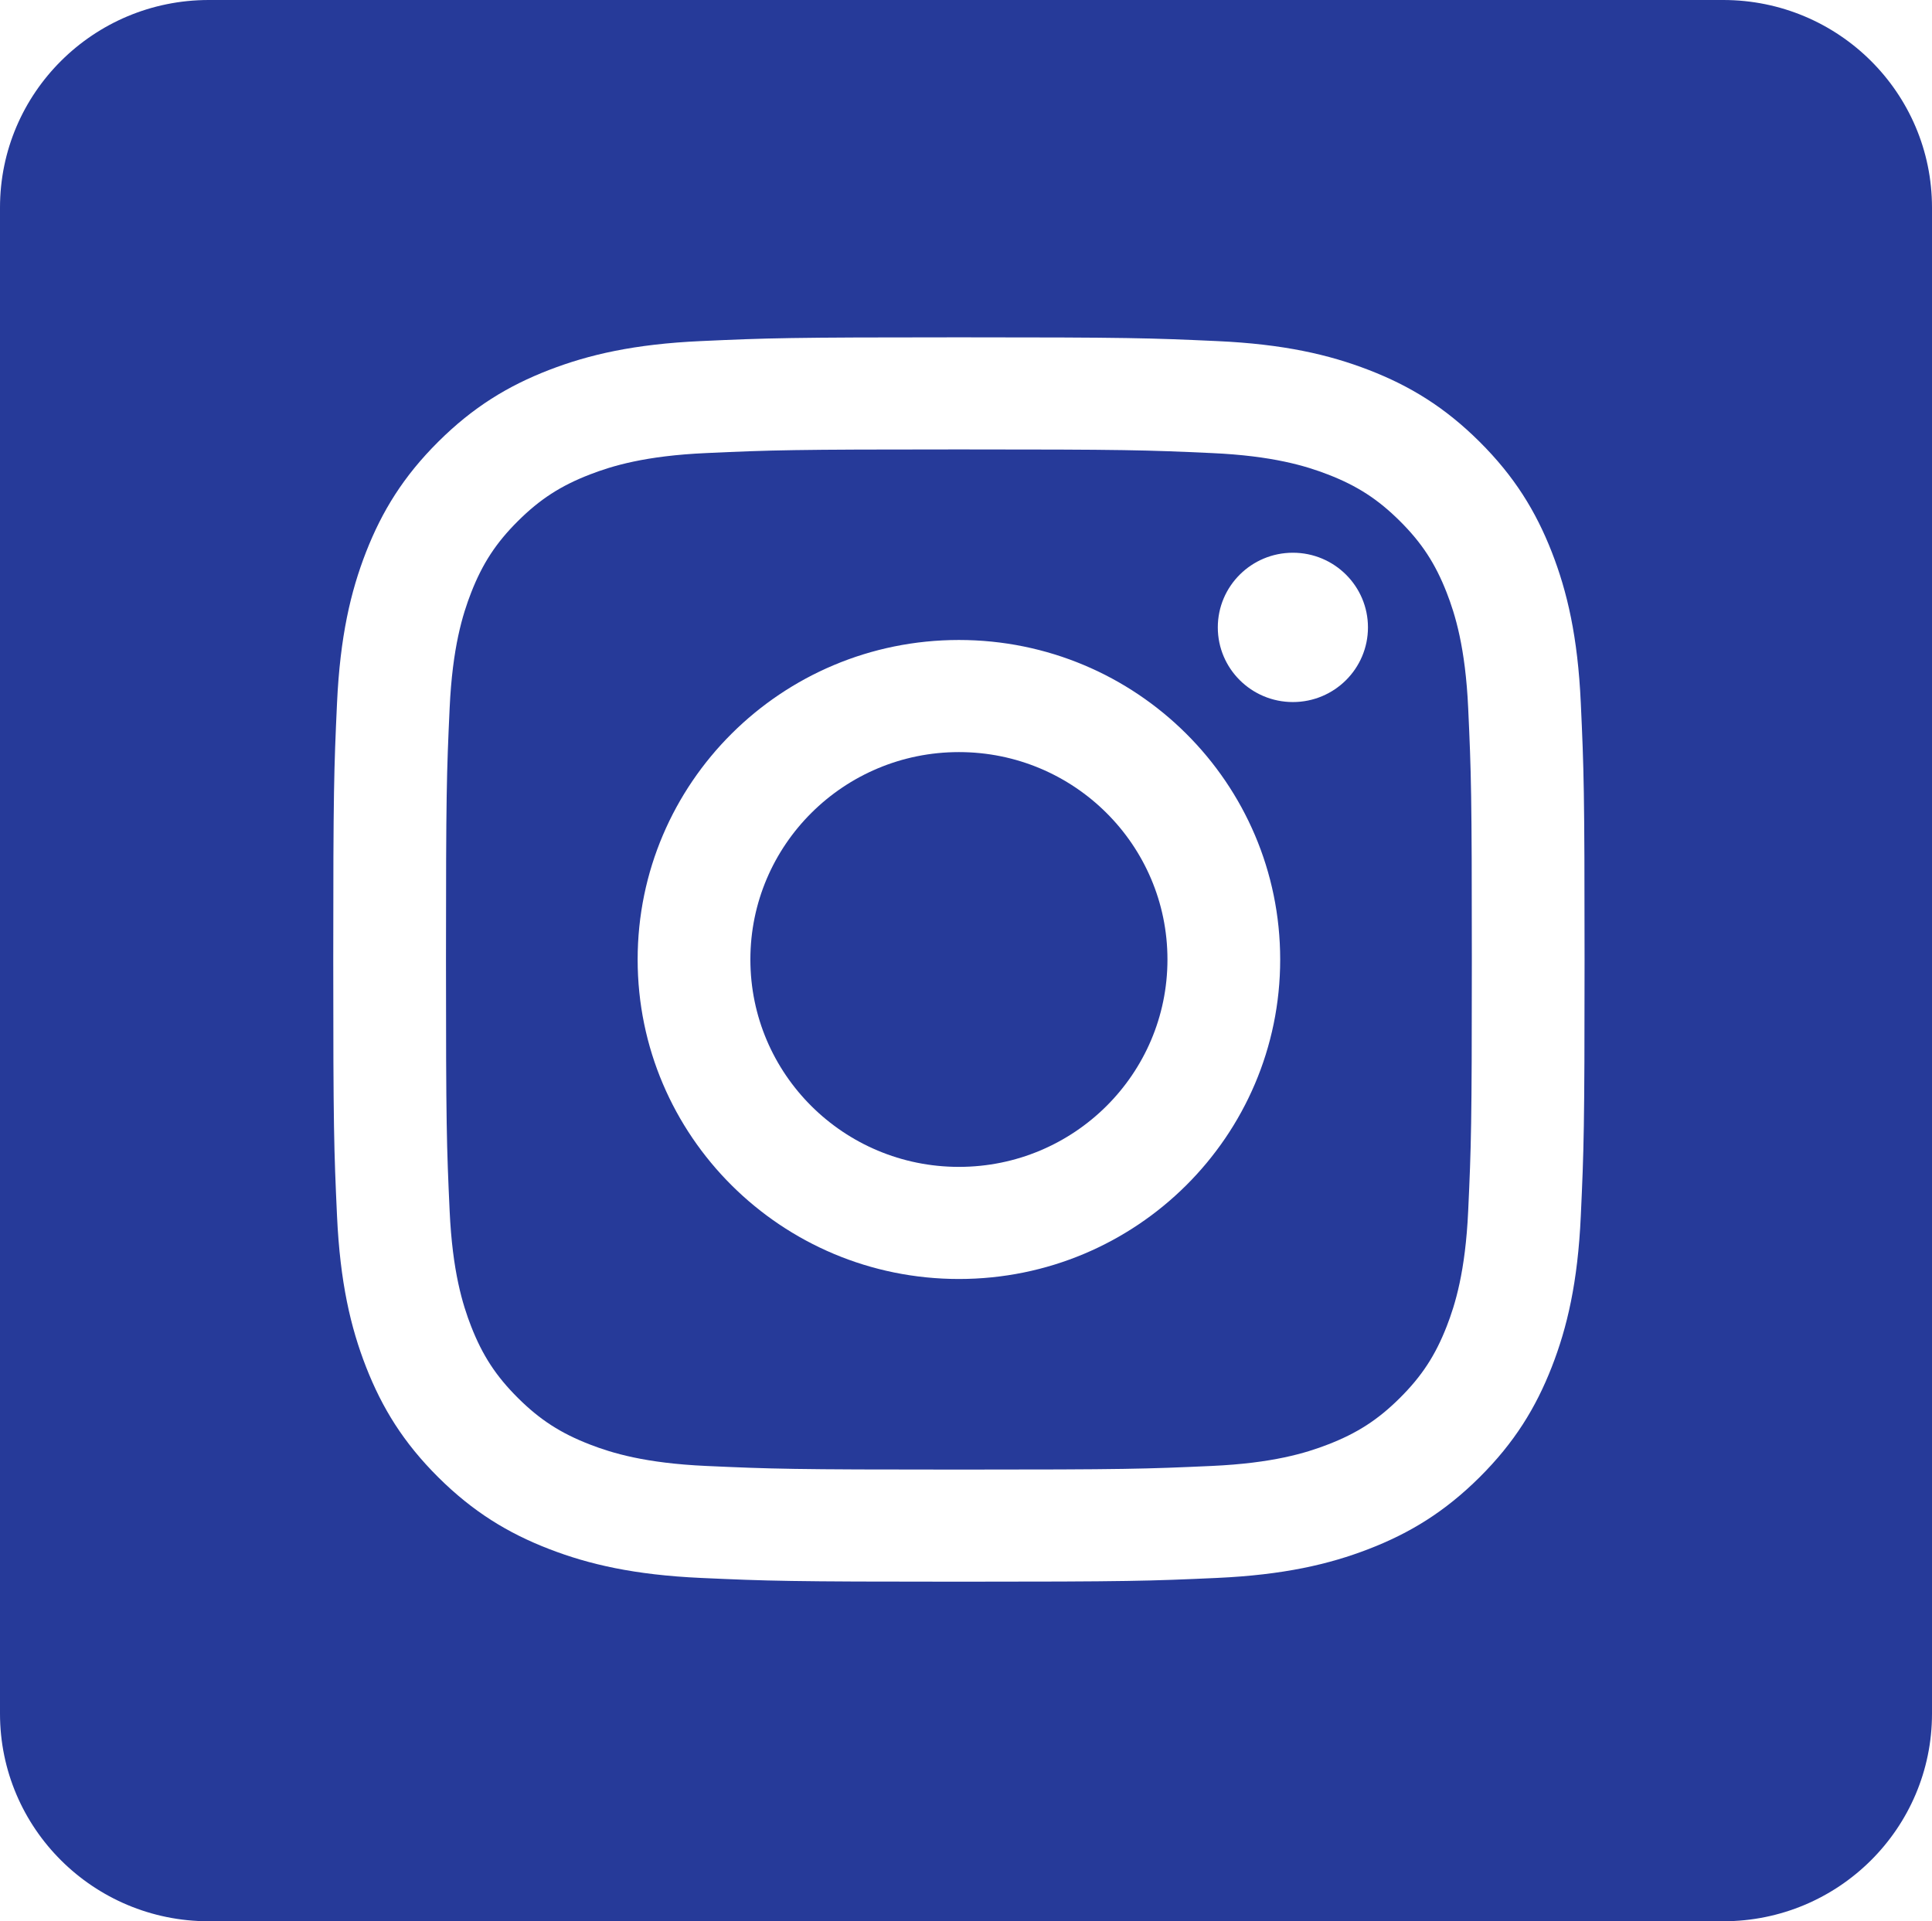
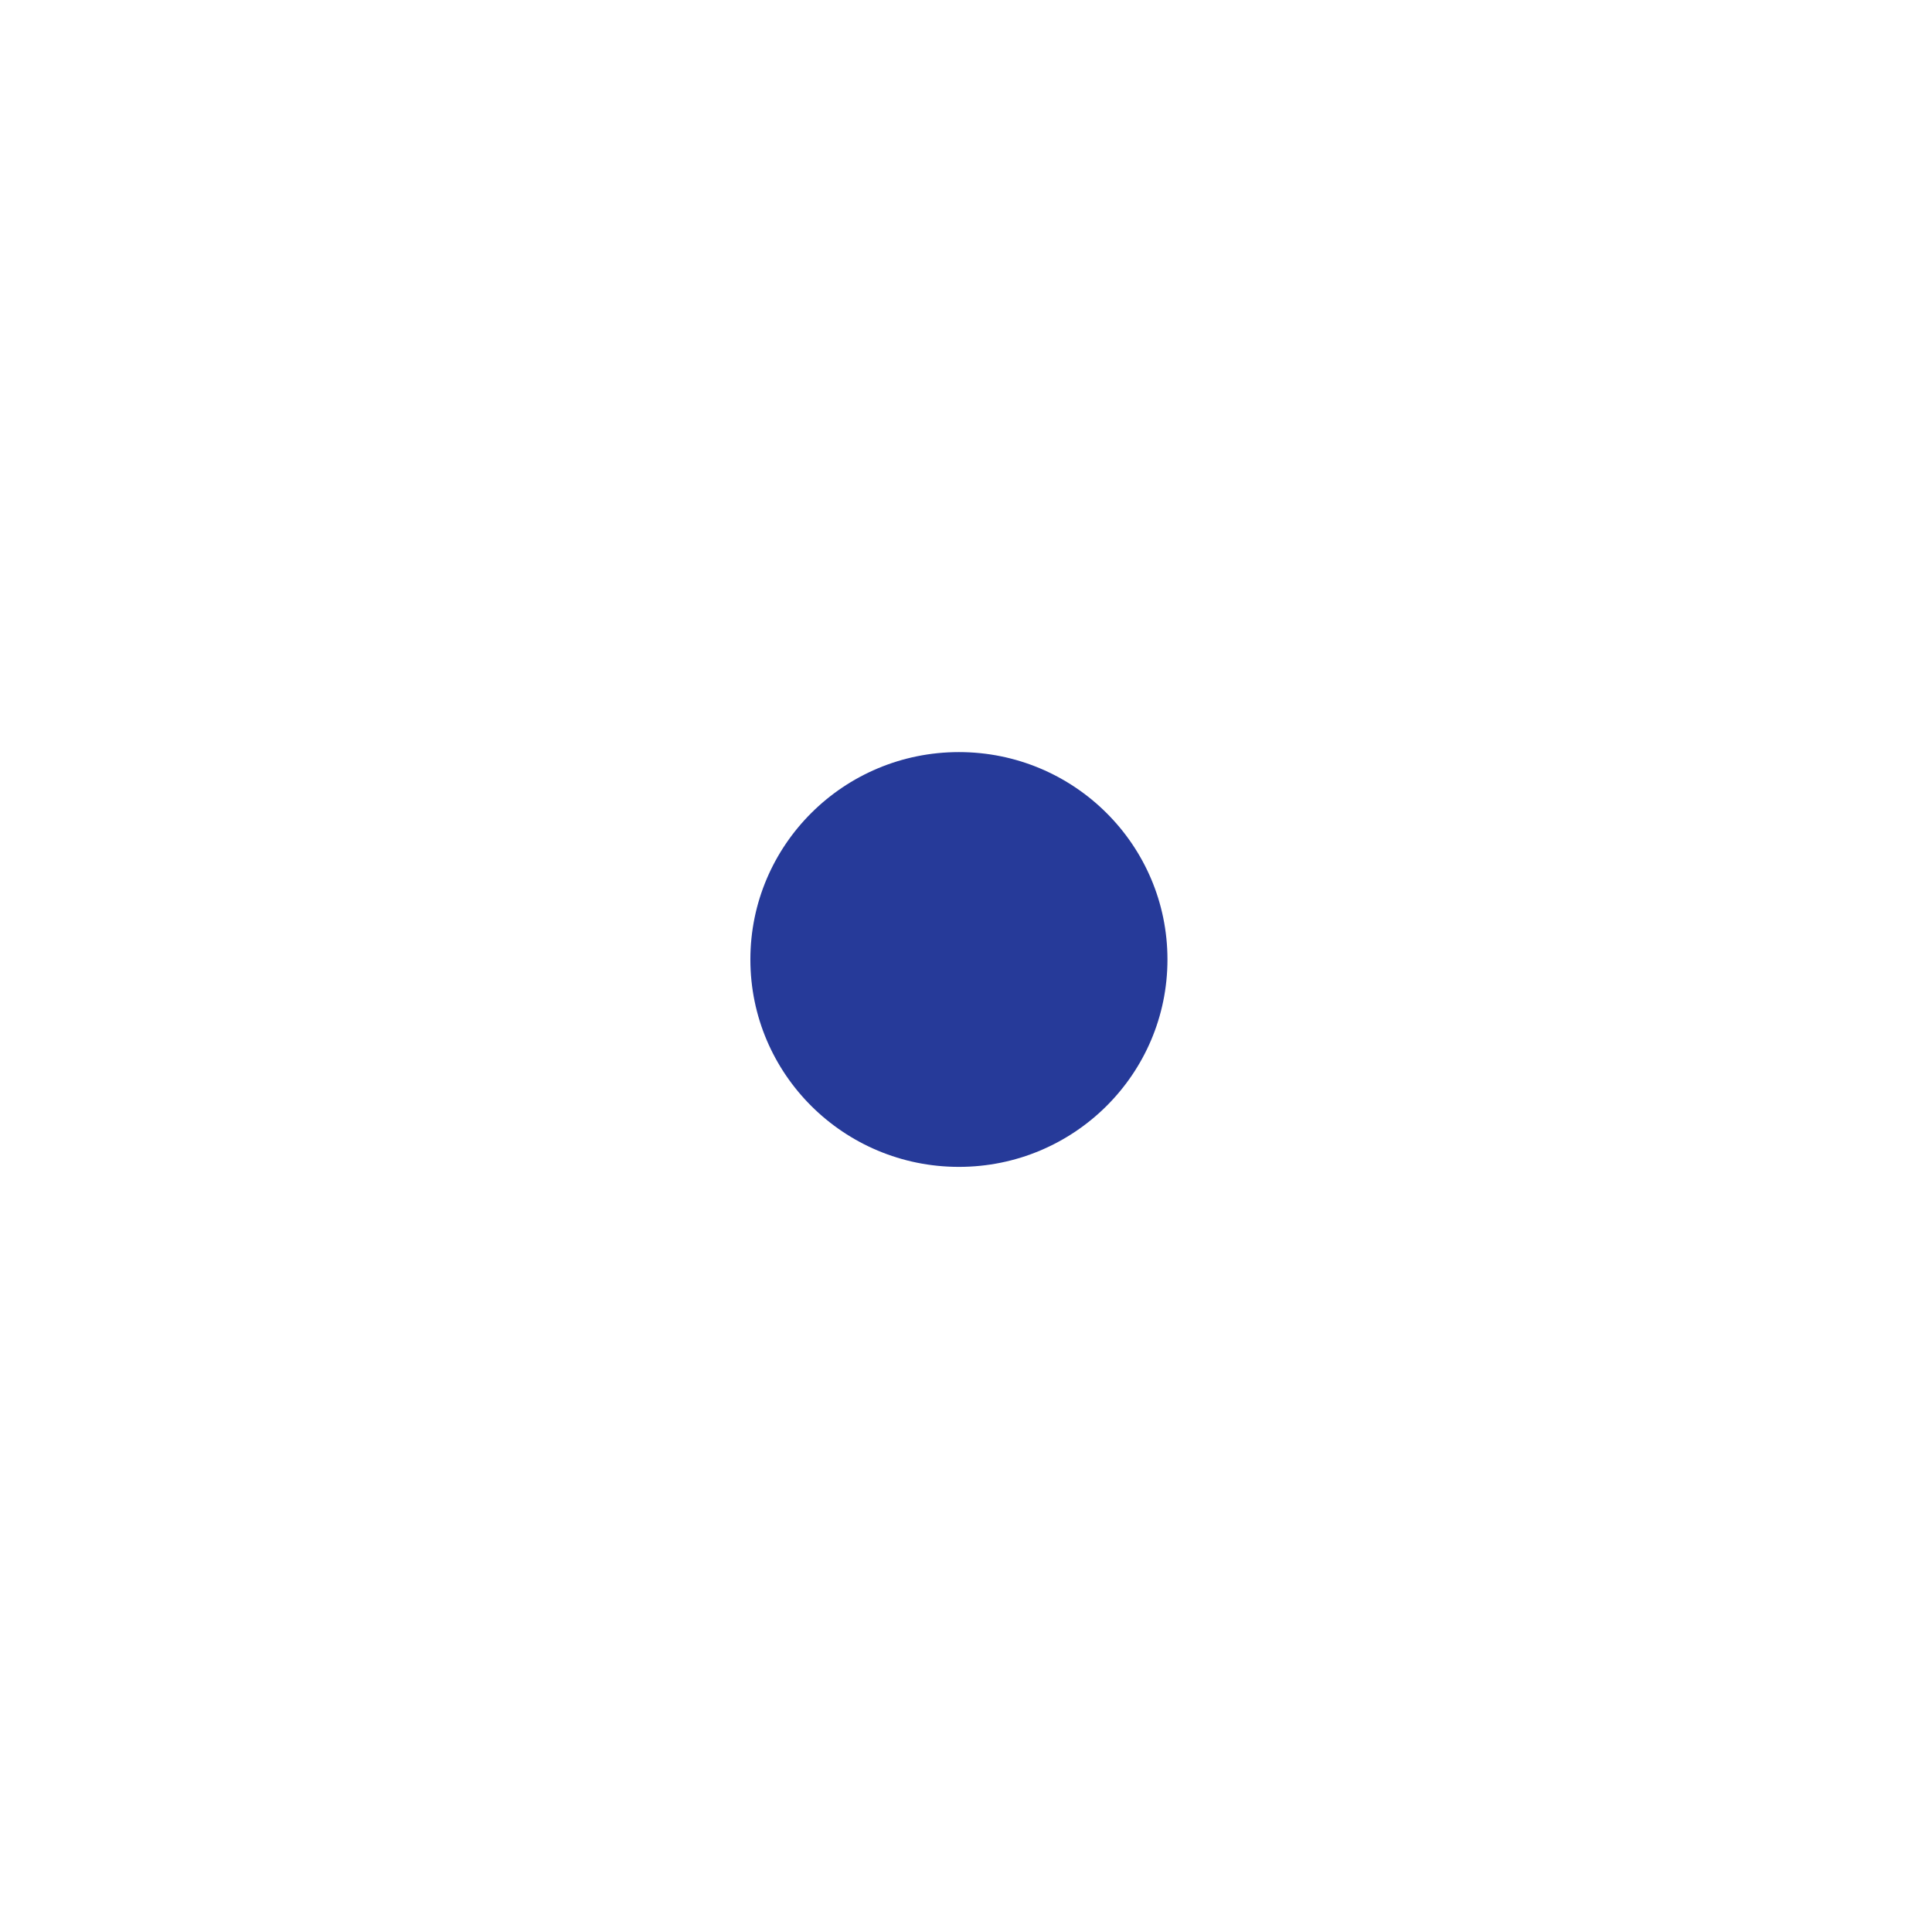
<svg xmlns="http://www.w3.org/2000/svg" width="183" height="182" viewBox="0 0 183 182" fill="none">
  <path d="M110.582 90.893C110.582 101.744 101.739 110.538 90.829 110.538C79.919 110.538 71.076 101.744 71.076 90.893C71.076 80.043 79.919 71.245 90.829 71.245C101.739 71.245 110.582 80.043 110.582 90.893Z" fill="#263A99" />
-   <path d="M163.226 0H19.774C8.854 0 0 8.805 0 19.666V162.334C0 173.195 8.854 182 19.774 182H163.226C174.146 182 183 173.195 183 162.334V19.666C183 8.805 174.146 0 163.226 0ZM149.734 115.193C149.449 121.467 148.446 125.753 146.982 129.498C145.465 133.376 143.44 136.663 140.145 139.94C136.85 143.214 133.544 145.231 129.649 146.736C125.879 148.195 121.57 149.19 115.262 149.477C108.943 149.765 106.923 149.832 90.829 149.832C74.735 149.832 72.715 149.765 66.395 149.477C60.087 149.19 55.778 148.195 52.008 146.736C48.113 145.231 44.807 143.214 41.512 139.94C38.217 136.663 36.193 133.376 34.676 129.498C33.212 125.753 32.212 121.467 31.923 115.193C31.634 108.905 31.566 106.899 31.566 90.894C31.566 74.884 31.634 72.878 31.923 66.594C32.212 60.32 33.212 56.034 34.676 52.285C36.193 48.411 38.217 45.124 41.512 41.846C44.807 38.569 48.113 36.553 52.008 35.047C55.778 33.592 60.087 32.594 66.395 32.31C72.715 32.022 74.735 31.955 90.829 31.955C106.923 31.955 108.943 32.022 115.262 32.31C121.57 32.594 125.879 33.592 129.649 35.047C133.544 36.553 136.85 38.569 140.145 41.846C143.44 45.124 145.465 48.411 146.982 52.285C148.446 56.034 149.449 60.32 149.734 66.594C150.024 72.878 150.091 74.884 150.091 90.894C150.091 106.899 150.024 108.905 149.734 115.193ZM137.029 56.134C135.954 53.382 134.669 51.419 132.595 49.356C130.52 47.293 128.546 46.015 125.779 44.946C123.691 44.14 120.553 43.178 114.777 42.919C108.525 42.635 106.651 42.574 90.829 42.574C75.006 42.574 73.132 42.635 66.881 42.919C61.105 43.178 57.967 44.14 55.878 44.946C53.111 46.015 51.137 47.293 49.063 49.356C46.989 51.419 45.704 53.382 44.629 56.134C43.819 58.211 42.855 61.332 42.59 67.076C42.305 73.29 42.244 75.154 42.244 90.894C42.244 106.629 42.305 108.493 42.59 114.71C42.855 120.455 43.819 123.576 44.629 125.653C45.704 128.405 46.989 130.368 49.063 132.431C51.137 134.494 53.111 135.769 55.878 136.837C57.967 137.647 61.105 138.605 66.881 138.868C73.129 139.152 75.003 139.213 90.829 139.213C106.655 139.213 108.529 139.152 114.777 138.868C120.553 138.605 123.691 137.647 125.779 136.837C128.546 135.769 130.52 134.494 132.595 132.431C134.669 130.368 135.954 128.405 137.029 125.653C137.839 123.576 138.803 120.455 139.067 114.71C139.353 108.493 139.413 106.629 139.413 90.894C139.413 75.154 139.353 73.29 139.067 67.076C138.803 61.332 137.839 58.211 137.029 56.134ZM90.829 121.158C74.021 121.158 60.398 107.609 60.398 90.894C60.398 74.178 74.021 60.625 90.829 60.625C107.637 60.625 121.26 74.178 121.26 90.894C121.26 107.609 107.637 121.158 90.829 121.158ZM122.463 66.505C118.536 66.505 115.351 63.338 115.351 59.432C115.351 55.527 118.536 52.36 122.463 52.36C126.39 52.36 129.574 55.527 129.574 59.432C129.574 63.338 126.39 66.505 122.463 66.505Z" fill="#263A99" />
</svg>